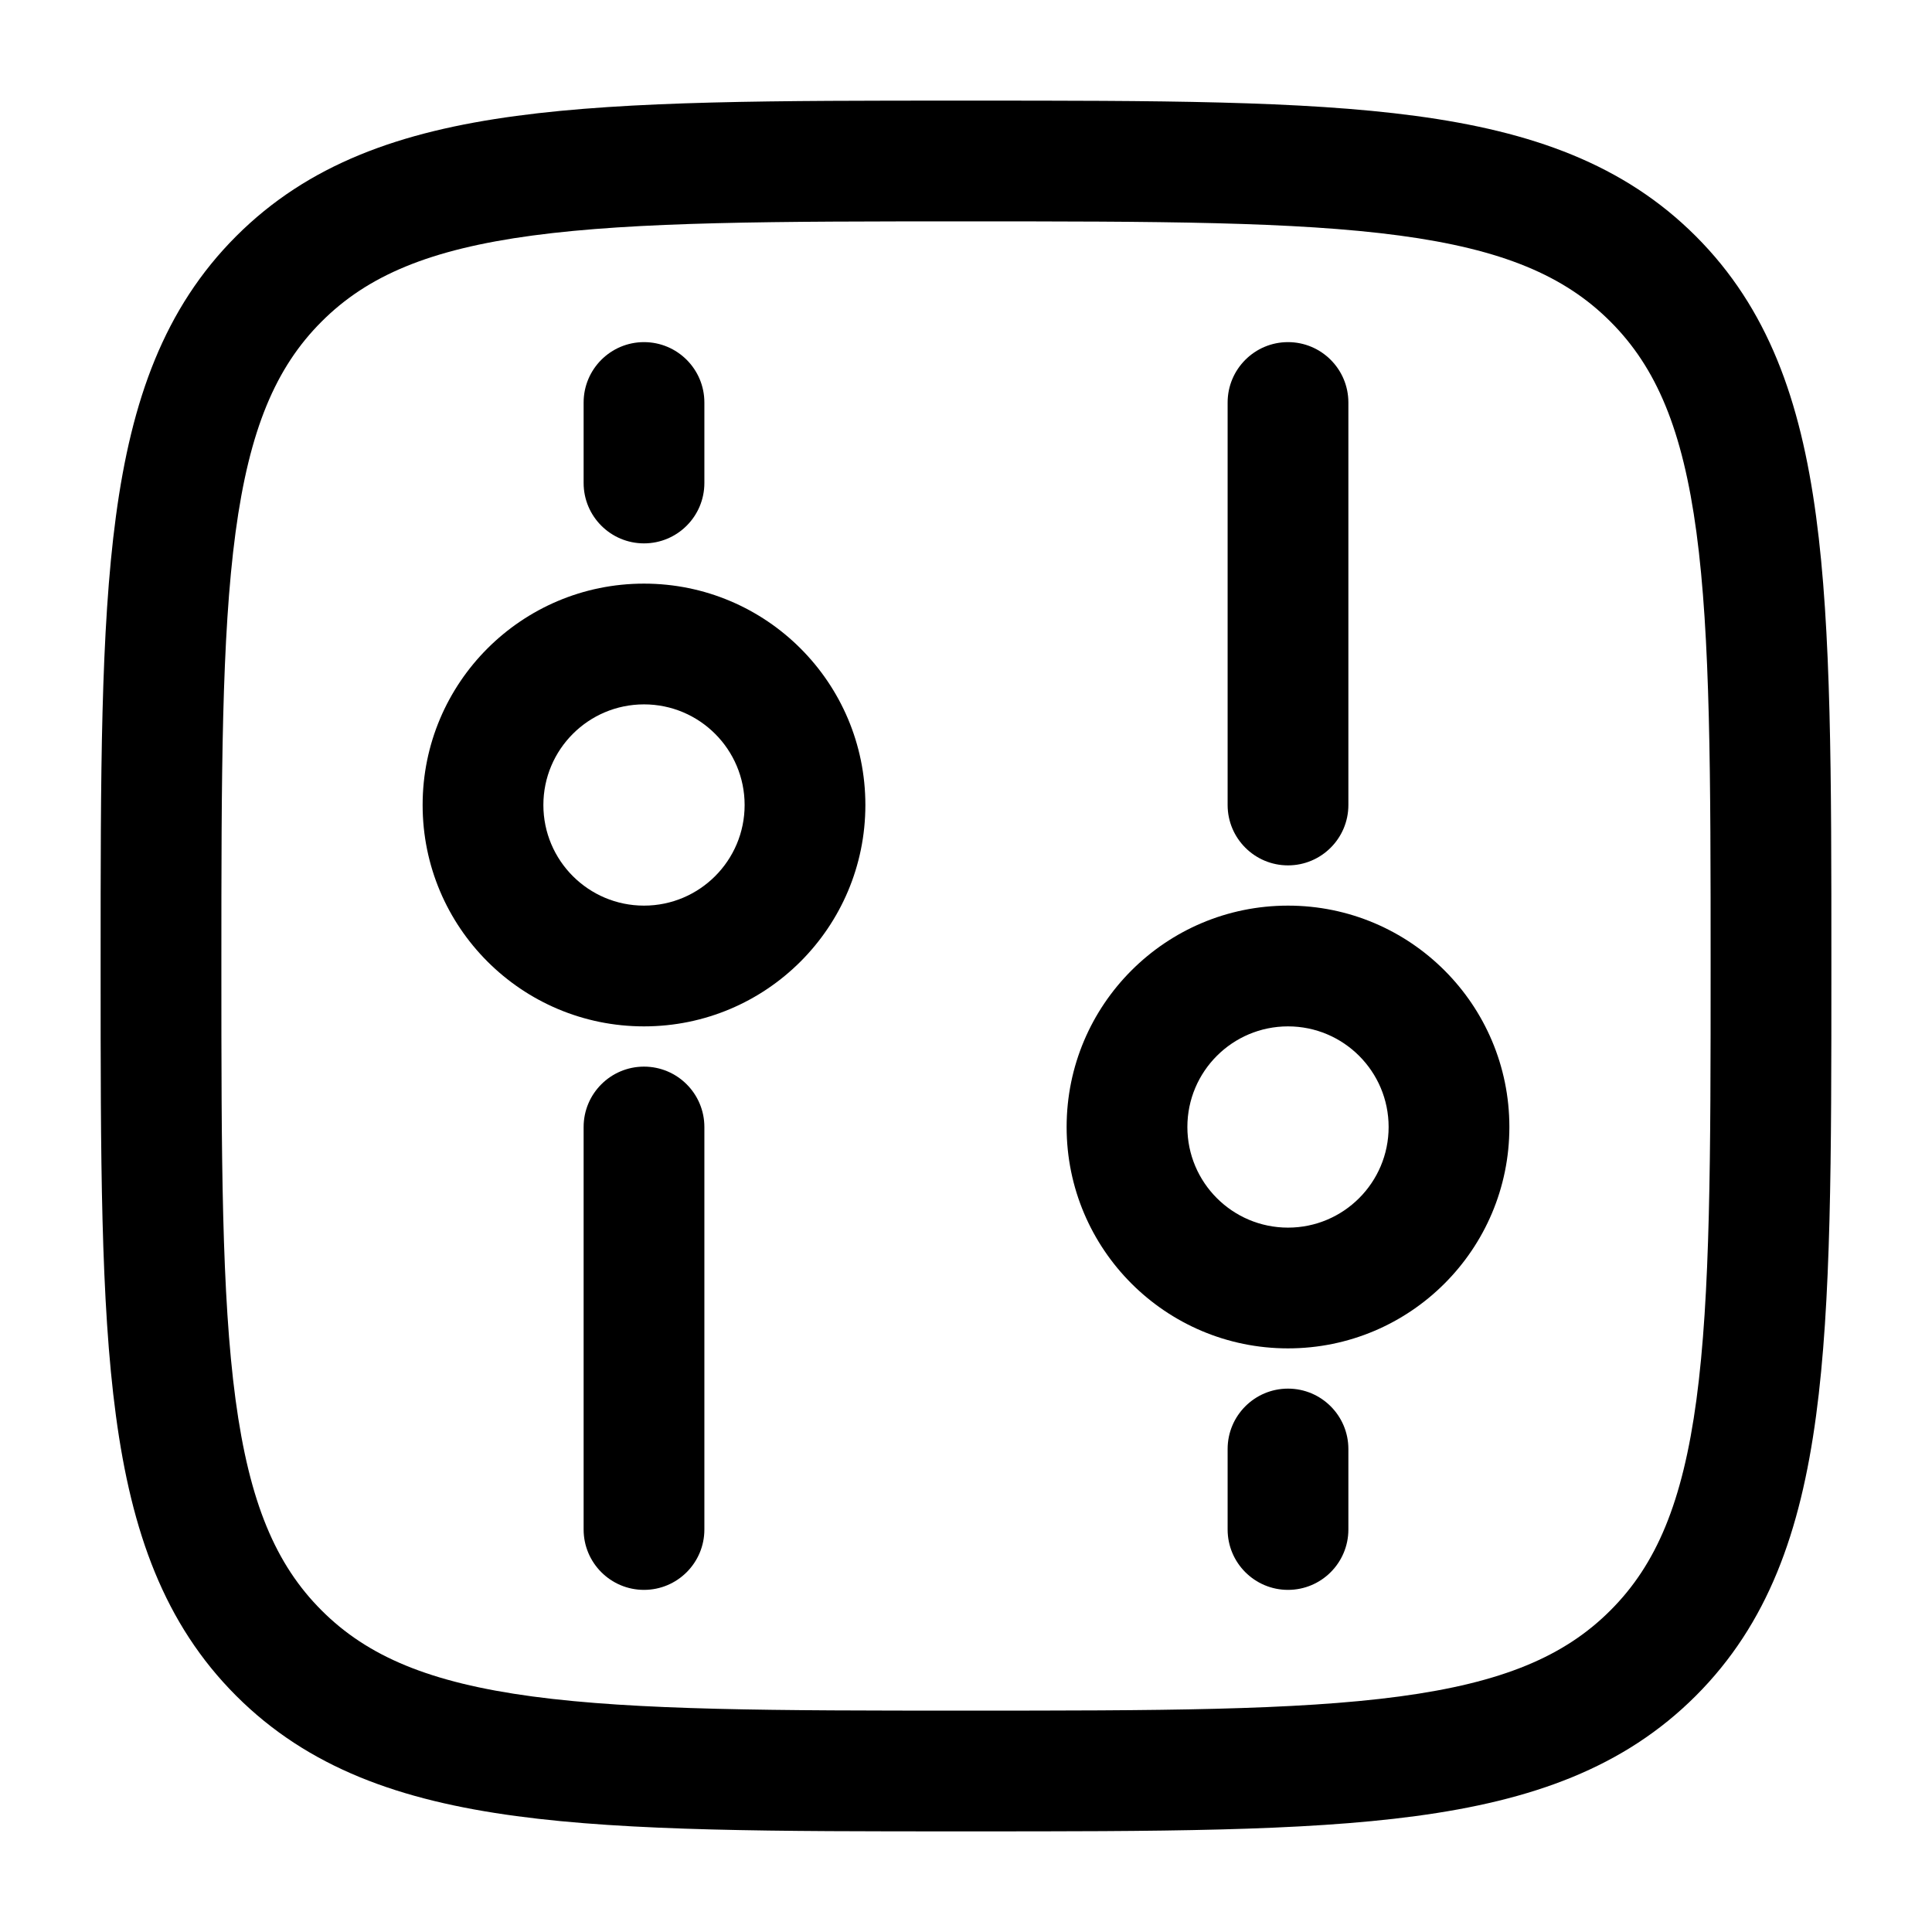
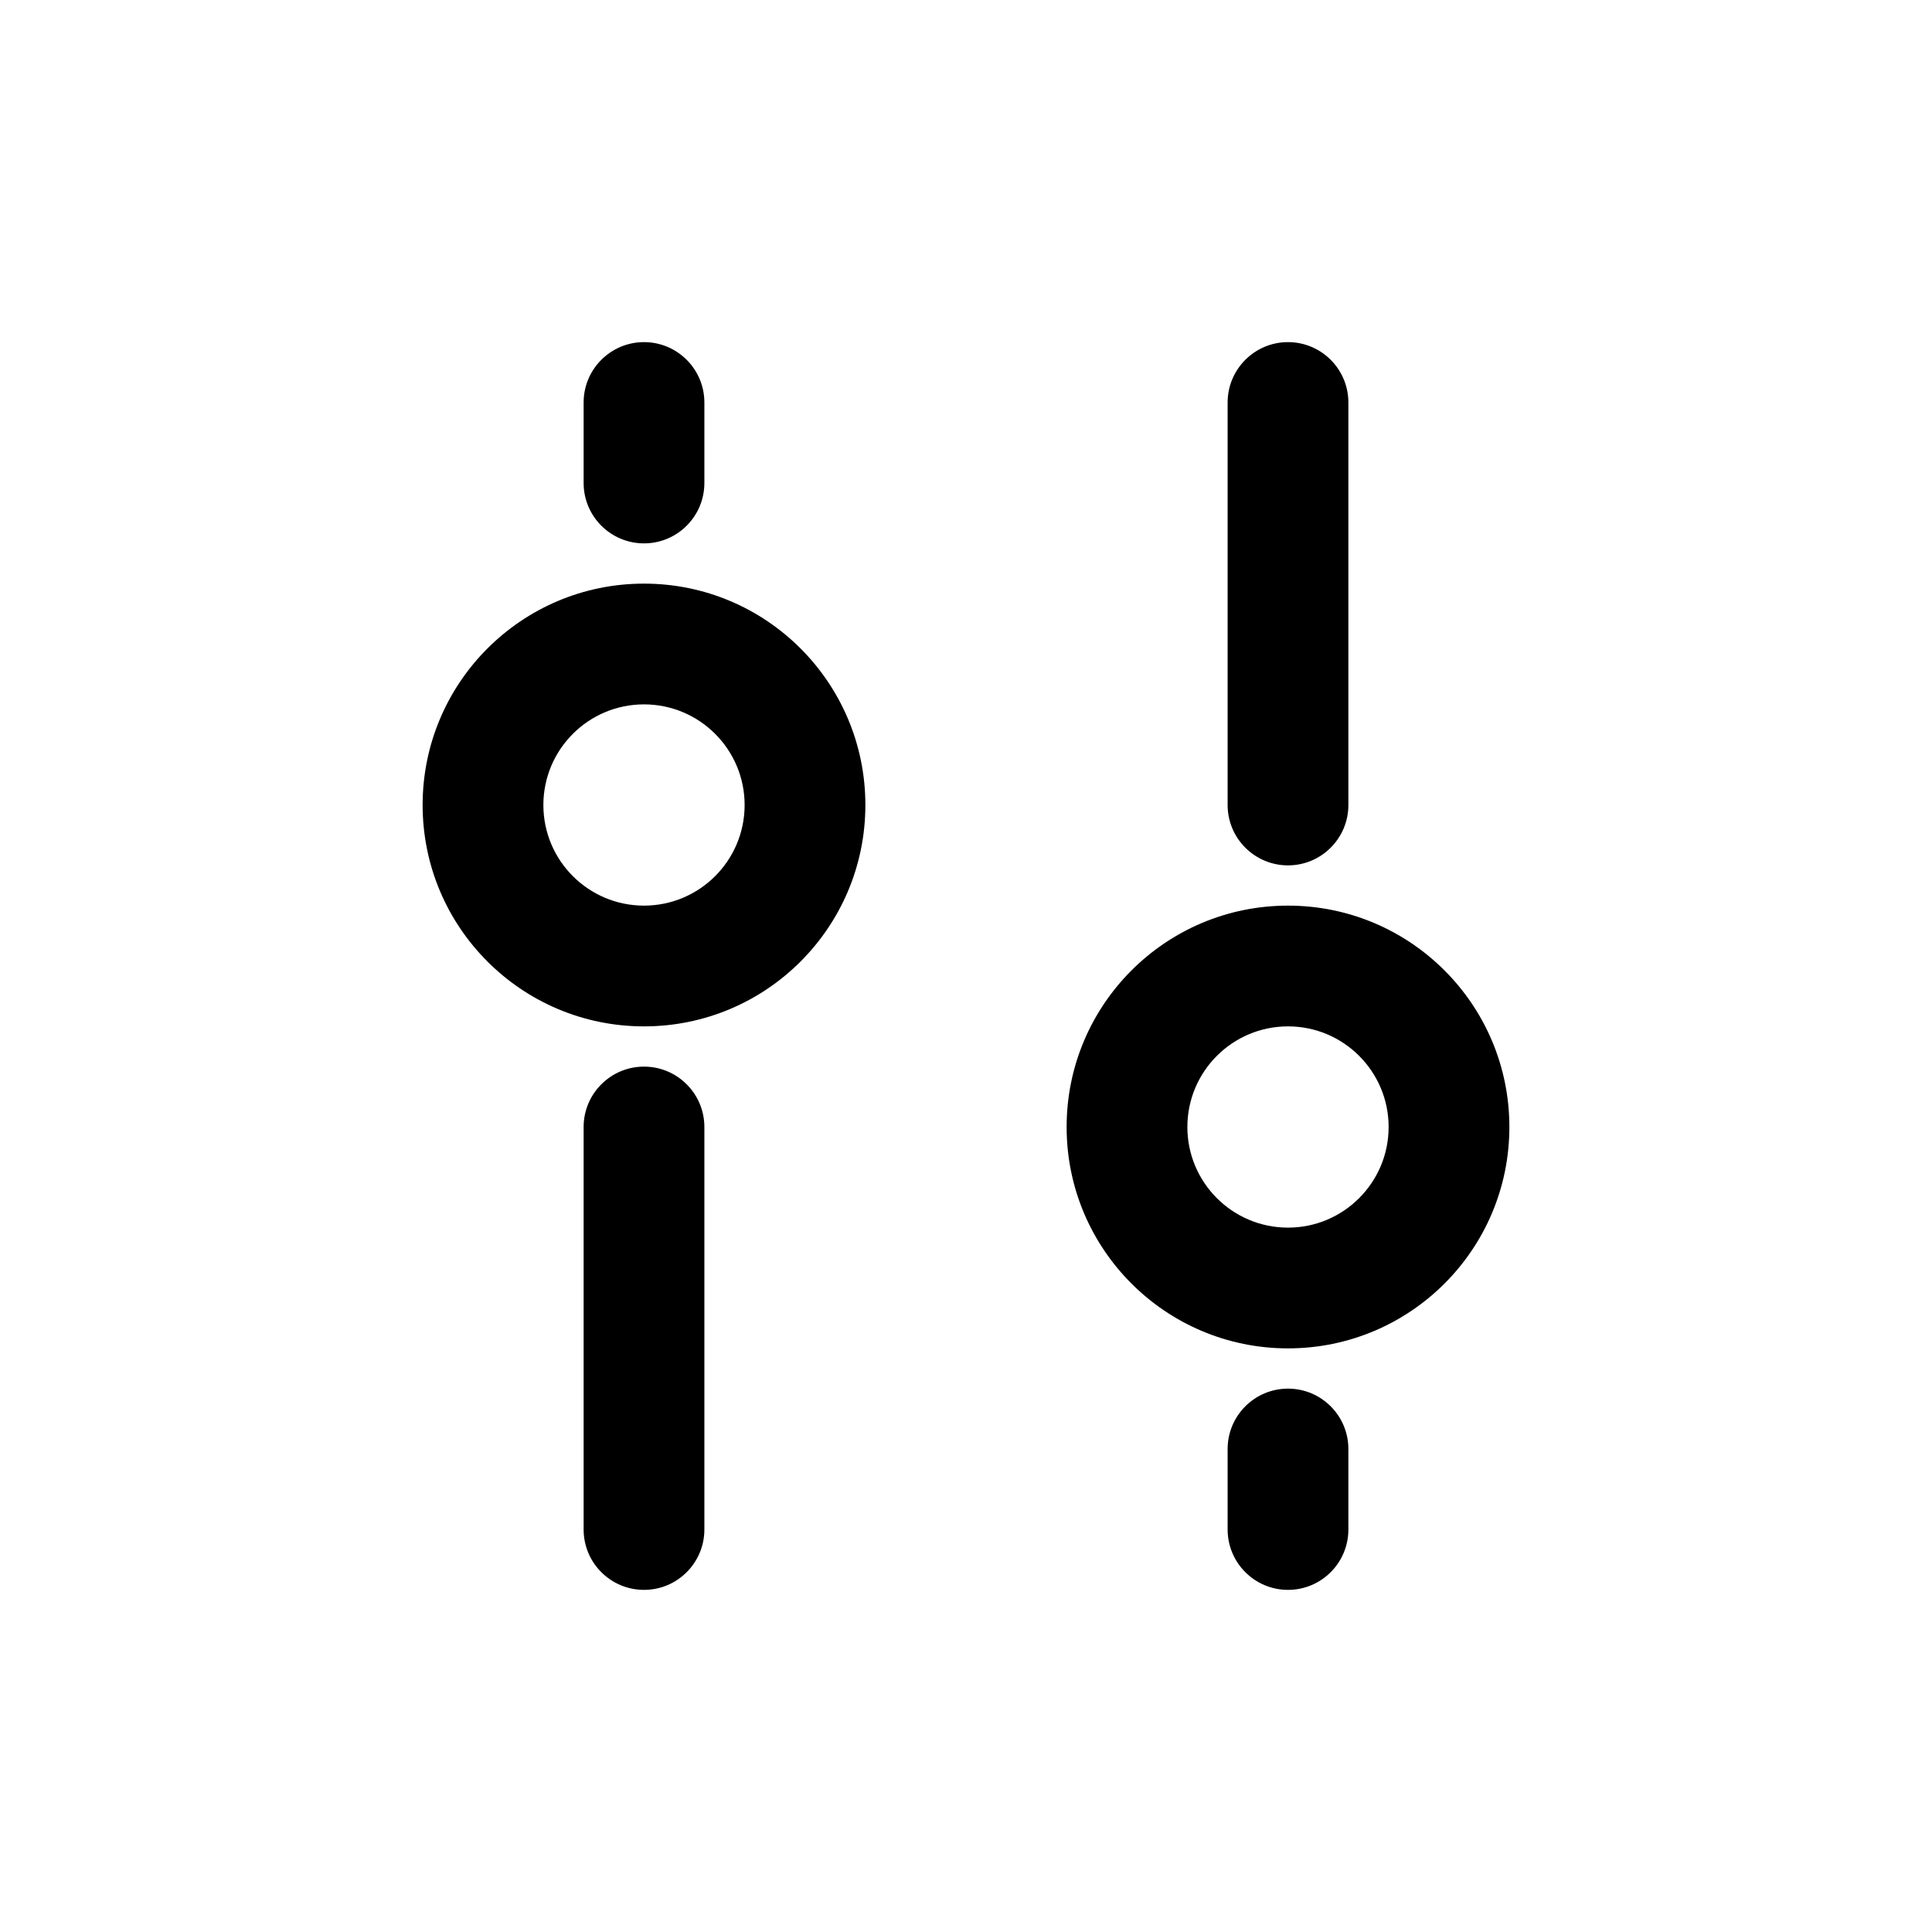
<svg xmlns="http://www.w3.org/2000/svg" width="24" height="24" viewBox="0 0 24 24" fill="none">
  <path fill-rule="evenodd" clip-rule="evenodd" d="M5.25 10C5.25 8.481 6.481 7.25 8 7.25C9.519 7.25 10.75 8.481 10.75 10C10.75 11.519 9.519 12.75 8 12.75C6.481 12.75 5.25 11.519 5.25 10ZM8 8.75C7.31 8.75 6.75 9.31 6.75 10C6.75 10.69 7.31 11.25 8 11.25C8.69 11.25 9.25 10.69 9.25 10C9.25 9.31 8.69 8.75 8 8.75Z" fill="black" />
  <path fill-rule="evenodd" clip-rule="evenodd" d="M16 16.75C14.481 16.75 13.25 15.519 13.25 14C13.25 12.481 14.481 11.25 16 11.25C17.519 11.25 18.75 12.481 18.75 14C18.75 15.519 17.519 16.75 16 16.75ZM14.75 14C14.75 14.69 15.31 15.25 16 15.25C16.69 15.25 17.25 14.69 17.25 14C17.25 13.31 16.69 12.75 16 12.75C15.31 12.75 14.75 13.31 14.75 14Z" fill="black" />
  <path d="M8 13.25C8.414 13.25 8.75 13.586 8.75 14V19C8.75 19.414 8.414 19.75 8 19.75C7.586 19.75 7.25 19.414 7.25 19V14C7.25 13.586 7.586 13.25 8 13.25Z" fill="black" />
  <path d="M16.75 10C16.75 10.414 16.414 10.75 16 10.75C15.586 10.75 15.25 10.414 15.25 10V5C15.25 4.586 15.586 4.25 16 4.25C16.414 4.25 16.75 4.586 16.75 5V10Z" fill="black" />
  <path d="M8 4.25C8.414 4.25 8.75 4.586 8.75 5V6C8.75 6.414 8.414 6.75 8 6.75C7.586 6.75 7.25 6.414 7.25 6V5C7.25 4.586 7.586 4.25 8 4.25Z" fill="black" />
  <path d="M16.75 19C16.75 19.414 16.414 19.75 16 19.75C15.586 19.75 15.25 19.414 15.25 19V18C15.25 17.586 15.586 17.25 16 17.25C16.414 17.25 16.75 17.586 16.75 18V19Z" fill="black" />
-   <path fill-rule="evenodd" clip-rule="evenodd" d="M11.943 1.25H12.057C14.366 1.25 16.175 1.25 17.586 1.44C19.031 1.634 20.171 2.039 21.066 2.934C21.961 3.829 22.366 4.969 22.56 6.414C22.75 7.825 22.75 9.634 22.75 11.943V12.057C22.75 14.366 22.75 16.175 22.56 17.586C22.366 19.031 21.961 20.171 21.066 21.066C20.171 21.961 19.031 22.366 17.586 22.56C16.175 22.75 14.366 22.75 12.057 22.75H11.943C9.634 22.75 7.825 22.75 6.414 22.56C4.969 22.366 3.829 21.961 2.934 21.066C2.039 20.171 1.634 19.031 1.44 17.586C1.25 16.175 1.25 14.366 1.25 12.057V11.943C1.25 9.634 1.25 7.825 1.44 6.414C1.634 4.969 2.039 3.829 2.934 2.934C3.829 2.039 4.969 1.634 6.414 1.44C7.825 1.25 9.634 1.25 11.943 1.25ZM6.614 2.926C5.335 3.098 4.564 3.425 3.995 3.995C3.425 4.564 3.098 5.335 2.926 6.614C2.752 7.914 2.75 9.622 2.75 12C2.75 14.378 2.752 16.086 2.926 17.386C3.098 18.665 3.425 19.436 3.995 20.005C4.564 20.575 5.335 20.902 6.614 21.074C7.914 21.248 9.622 21.25 12 21.25C14.378 21.25 16.086 21.248 17.386 21.074C18.665 20.902 19.436 20.575 20.005 20.005C20.575 19.436 20.902 18.665 21.074 17.386C21.248 16.086 21.25 14.378 21.25 12C21.25 9.622 21.248 7.914 21.074 6.614C20.902 5.335 20.575 4.564 20.005 3.995C19.436 3.425 18.665 3.098 17.386 2.926C16.086 2.752 14.378 2.75 12 2.75C9.622 2.75 7.914 2.752 6.614 2.926Z" fill="black" />
</svg>